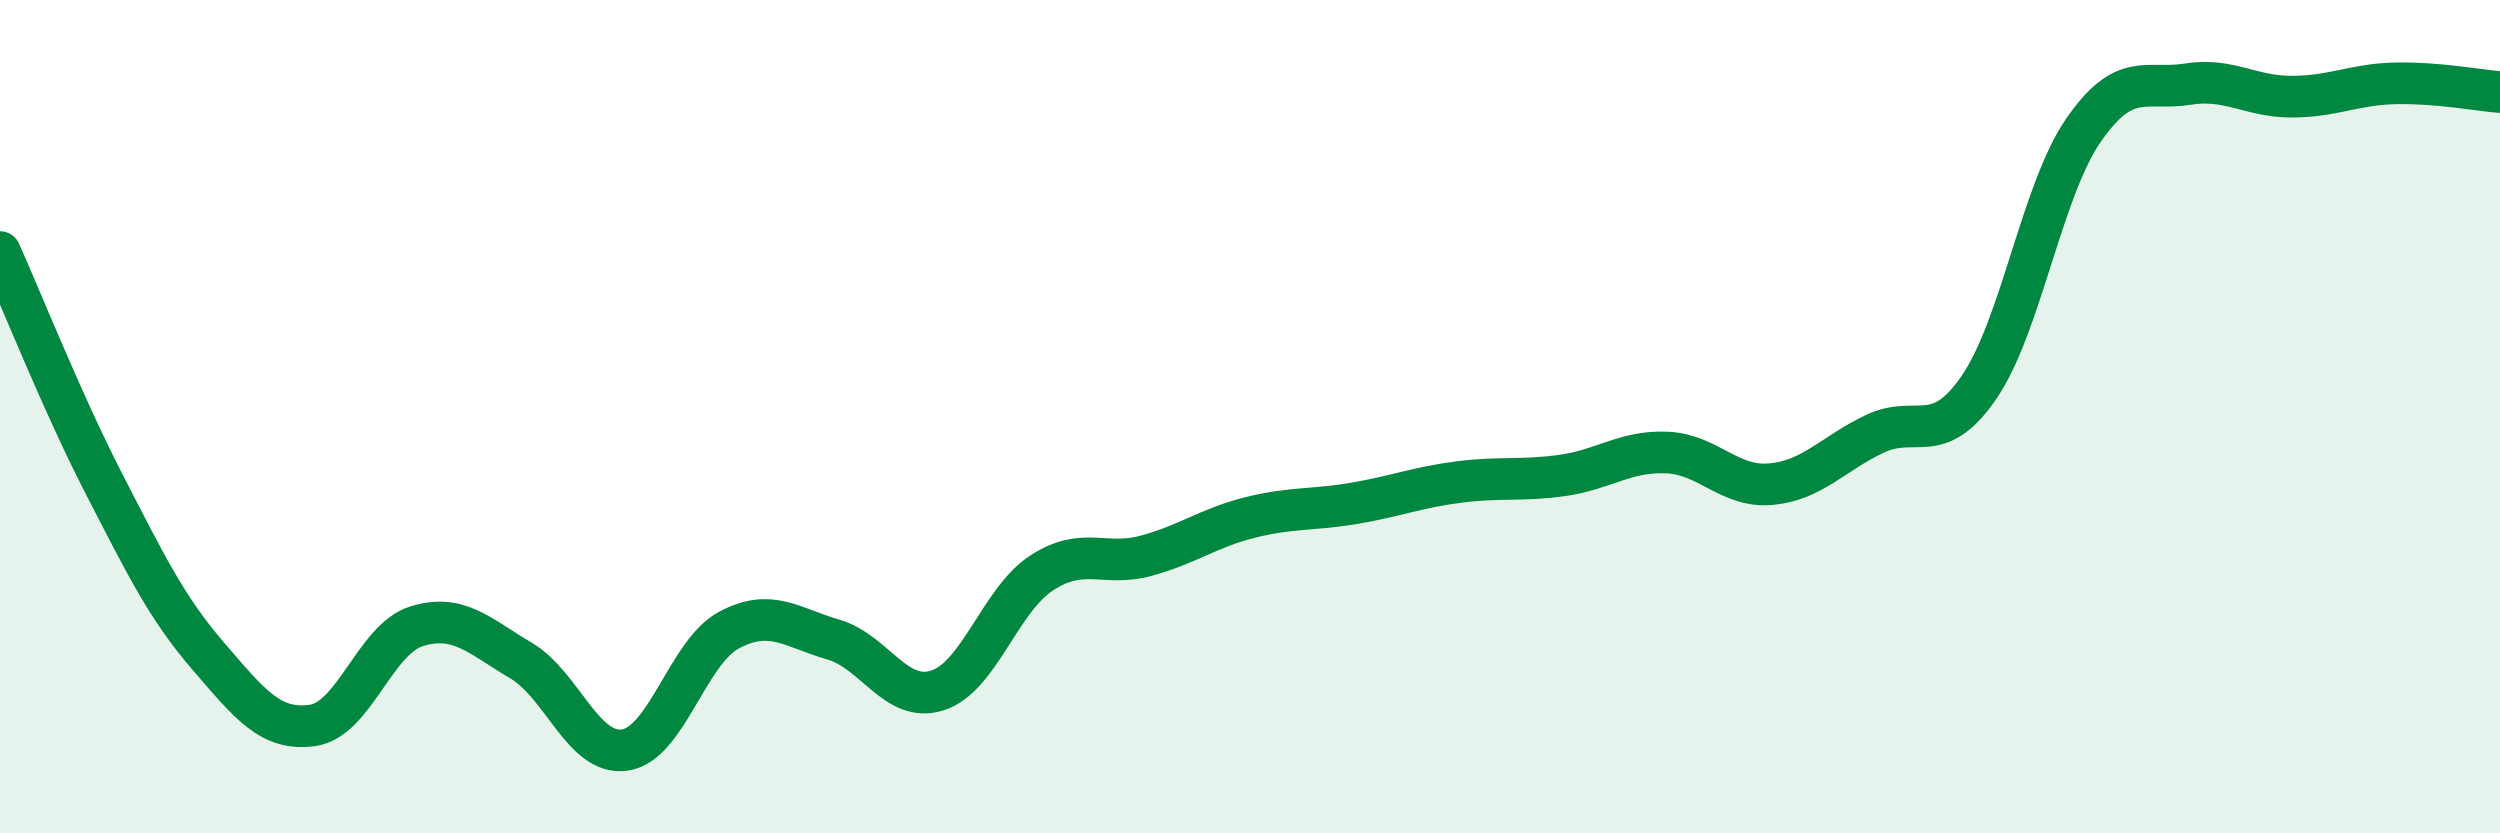
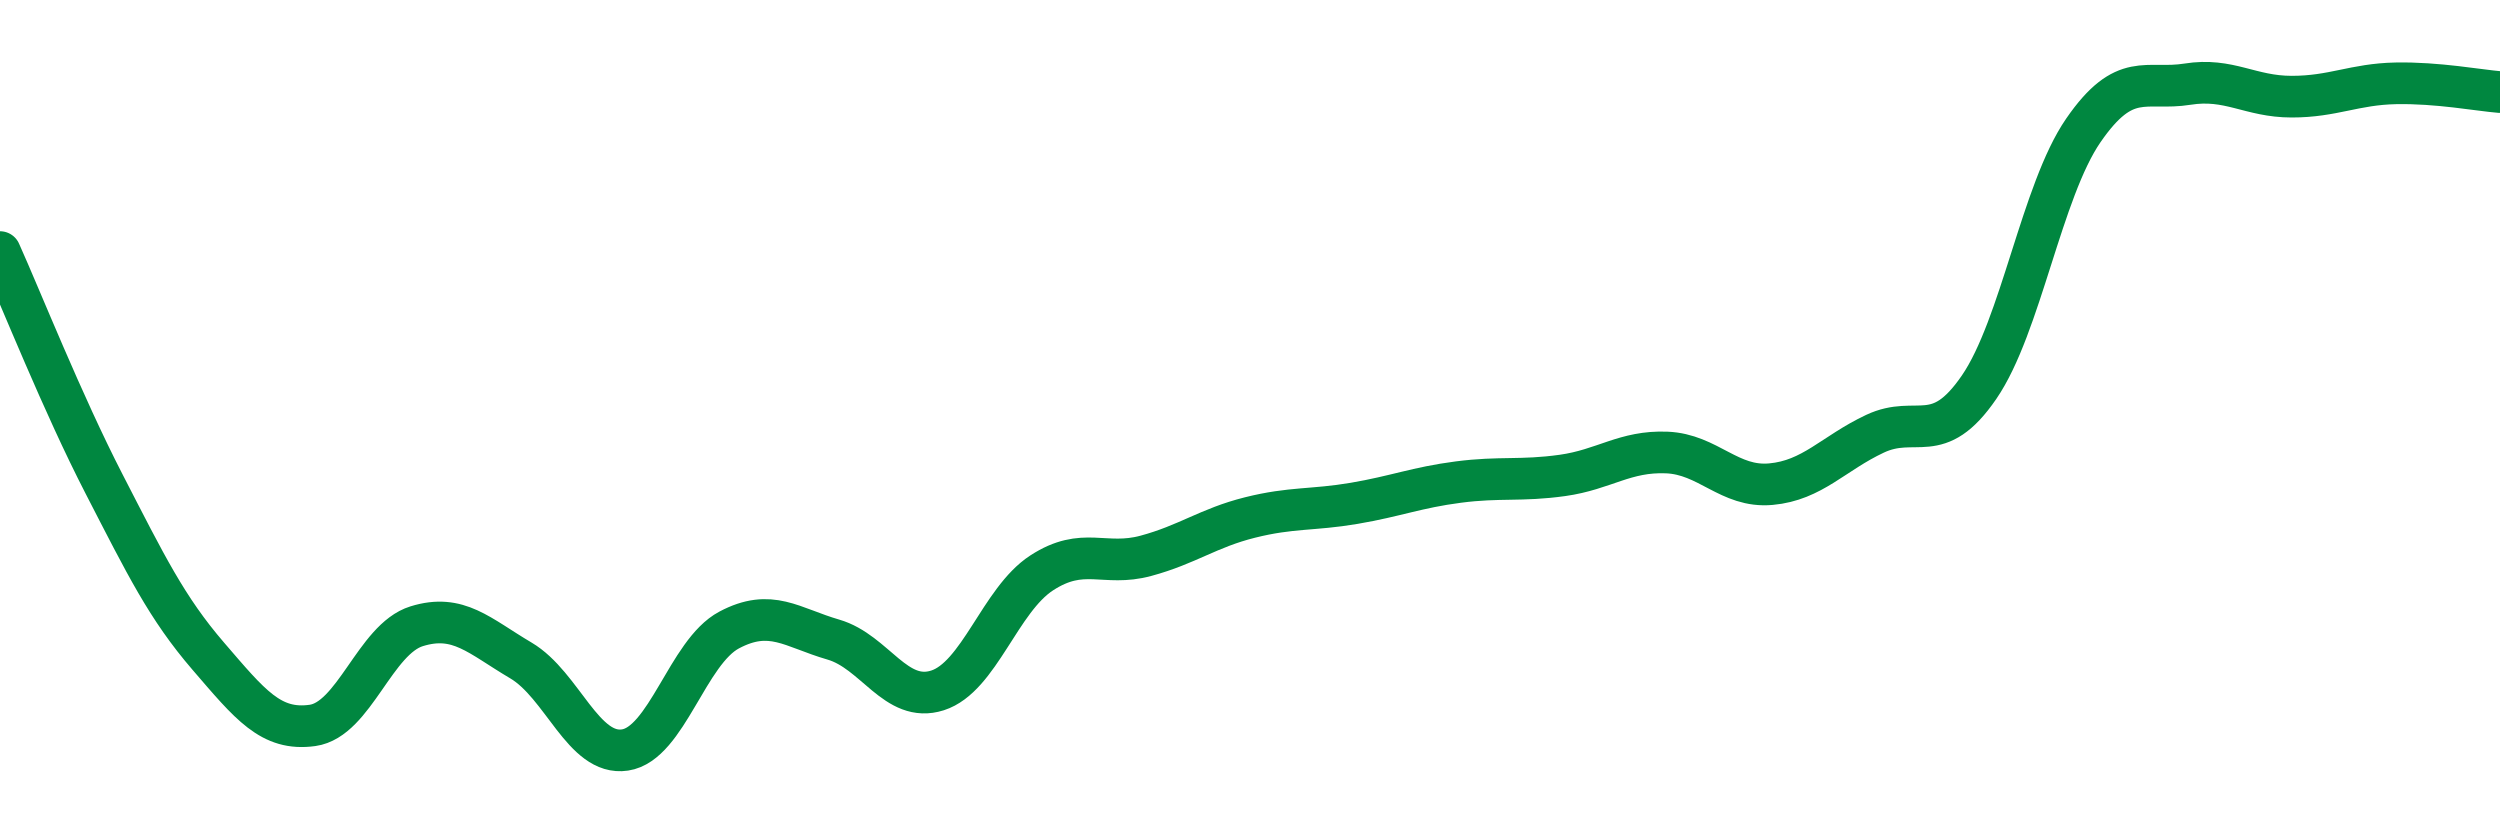
<svg xmlns="http://www.w3.org/2000/svg" width="60" height="20" viewBox="0 0 60 20">
-   <path d="M 0,6.05 C 0.5,7.16 1.5,9.68 2.5,11.62 C 3.5,13.56 4,14.59 5,15.75 C 6,16.91 6.5,17.55 7.5,17.41 C 8.5,17.27 9,15.34 10,15.03 C 11,14.72 11.5,15.26 12.5,15.85 C 13.5,16.44 14,18.15 15,18 C 16,17.85 16.5,15.65 17.5,15.12 C 18.5,14.59 19,15.06 20,15.35 C 21,15.64 21.5,16.89 22.5,16.57 C 23.5,16.25 24,14.4 25,13.75 C 26,13.1 26.5,13.61 27.5,13.34 C 28.5,13.07 29,12.67 30,12.42 C 31,12.17 31.5,12.25 32.5,12.08 C 33.5,11.91 34,11.7 35,11.57 C 36,11.44 36.5,11.55 37.5,11.41 C 38.5,11.27 39,10.82 40,10.86 C 41,10.9 41.5,11.71 42.5,11.62 C 43.5,11.53 44,10.88 45,10.41 C 46,9.94 46.5,10.75 47.5,9.29 C 48.5,7.83 49,4.58 50,3.13 C 51,1.68 51.5,2.18 52.5,2.02 C 53.5,1.86 54,2.32 55,2.32 C 56,2.32 56.5,2.02 57.5,2 C 58.5,1.98 59.5,2.17 60,2.21L60 20L0 20Z" fill="#008740" opacity="0.1" stroke-linecap="round" stroke-linejoin="round" />
  <path d="M 0,6.05 C 0.5,7.16 1.5,9.68 2.5,11.62 C 3.5,13.56 4,14.59 5,15.75 C 6,16.91 6.5,17.55 7.5,17.41 C 8.5,17.27 9,15.34 10,15.03 C 11,14.72 11.5,15.26 12.5,15.85 C 13.5,16.44 14,18.15 15,18 C 16,17.85 16.5,15.65 17.5,15.12 C 18.5,14.59 19,15.06 20,15.35 C 21,15.64 21.5,16.89 22.5,16.57 C 23.5,16.25 24,14.4 25,13.75 C 26,13.1 26.5,13.61 27.5,13.34 C 28.5,13.07 29,12.67 30,12.42 C 31,12.17 31.5,12.25 32.5,12.08 C 33.5,11.91 34,11.7 35,11.57 C 36,11.44 36.5,11.55 37.5,11.41 C 38.5,11.27 39,10.82 40,10.86 C 41,10.9 41.5,11.71 42.5,11.62 C 43.5,11.53 44,10.88 45,10.41 C 46,9.94 46.5,10.75 47.5,9.29 C 48.5,7.83 49,4.58 50,3.13 C 51,1.68 51.5,2.18 52.5,2.02 C 53.5,1.86 54,2.32 55,2.32 C 56,2.32 56.5,2.02 57.5,2 C 58.5,1.98 59.5,2.17 60,2.21" stroke="#008740" stroke-width="1" fill="none" stroke-linecap="round" stroke-linejoin="round" />
</svg>